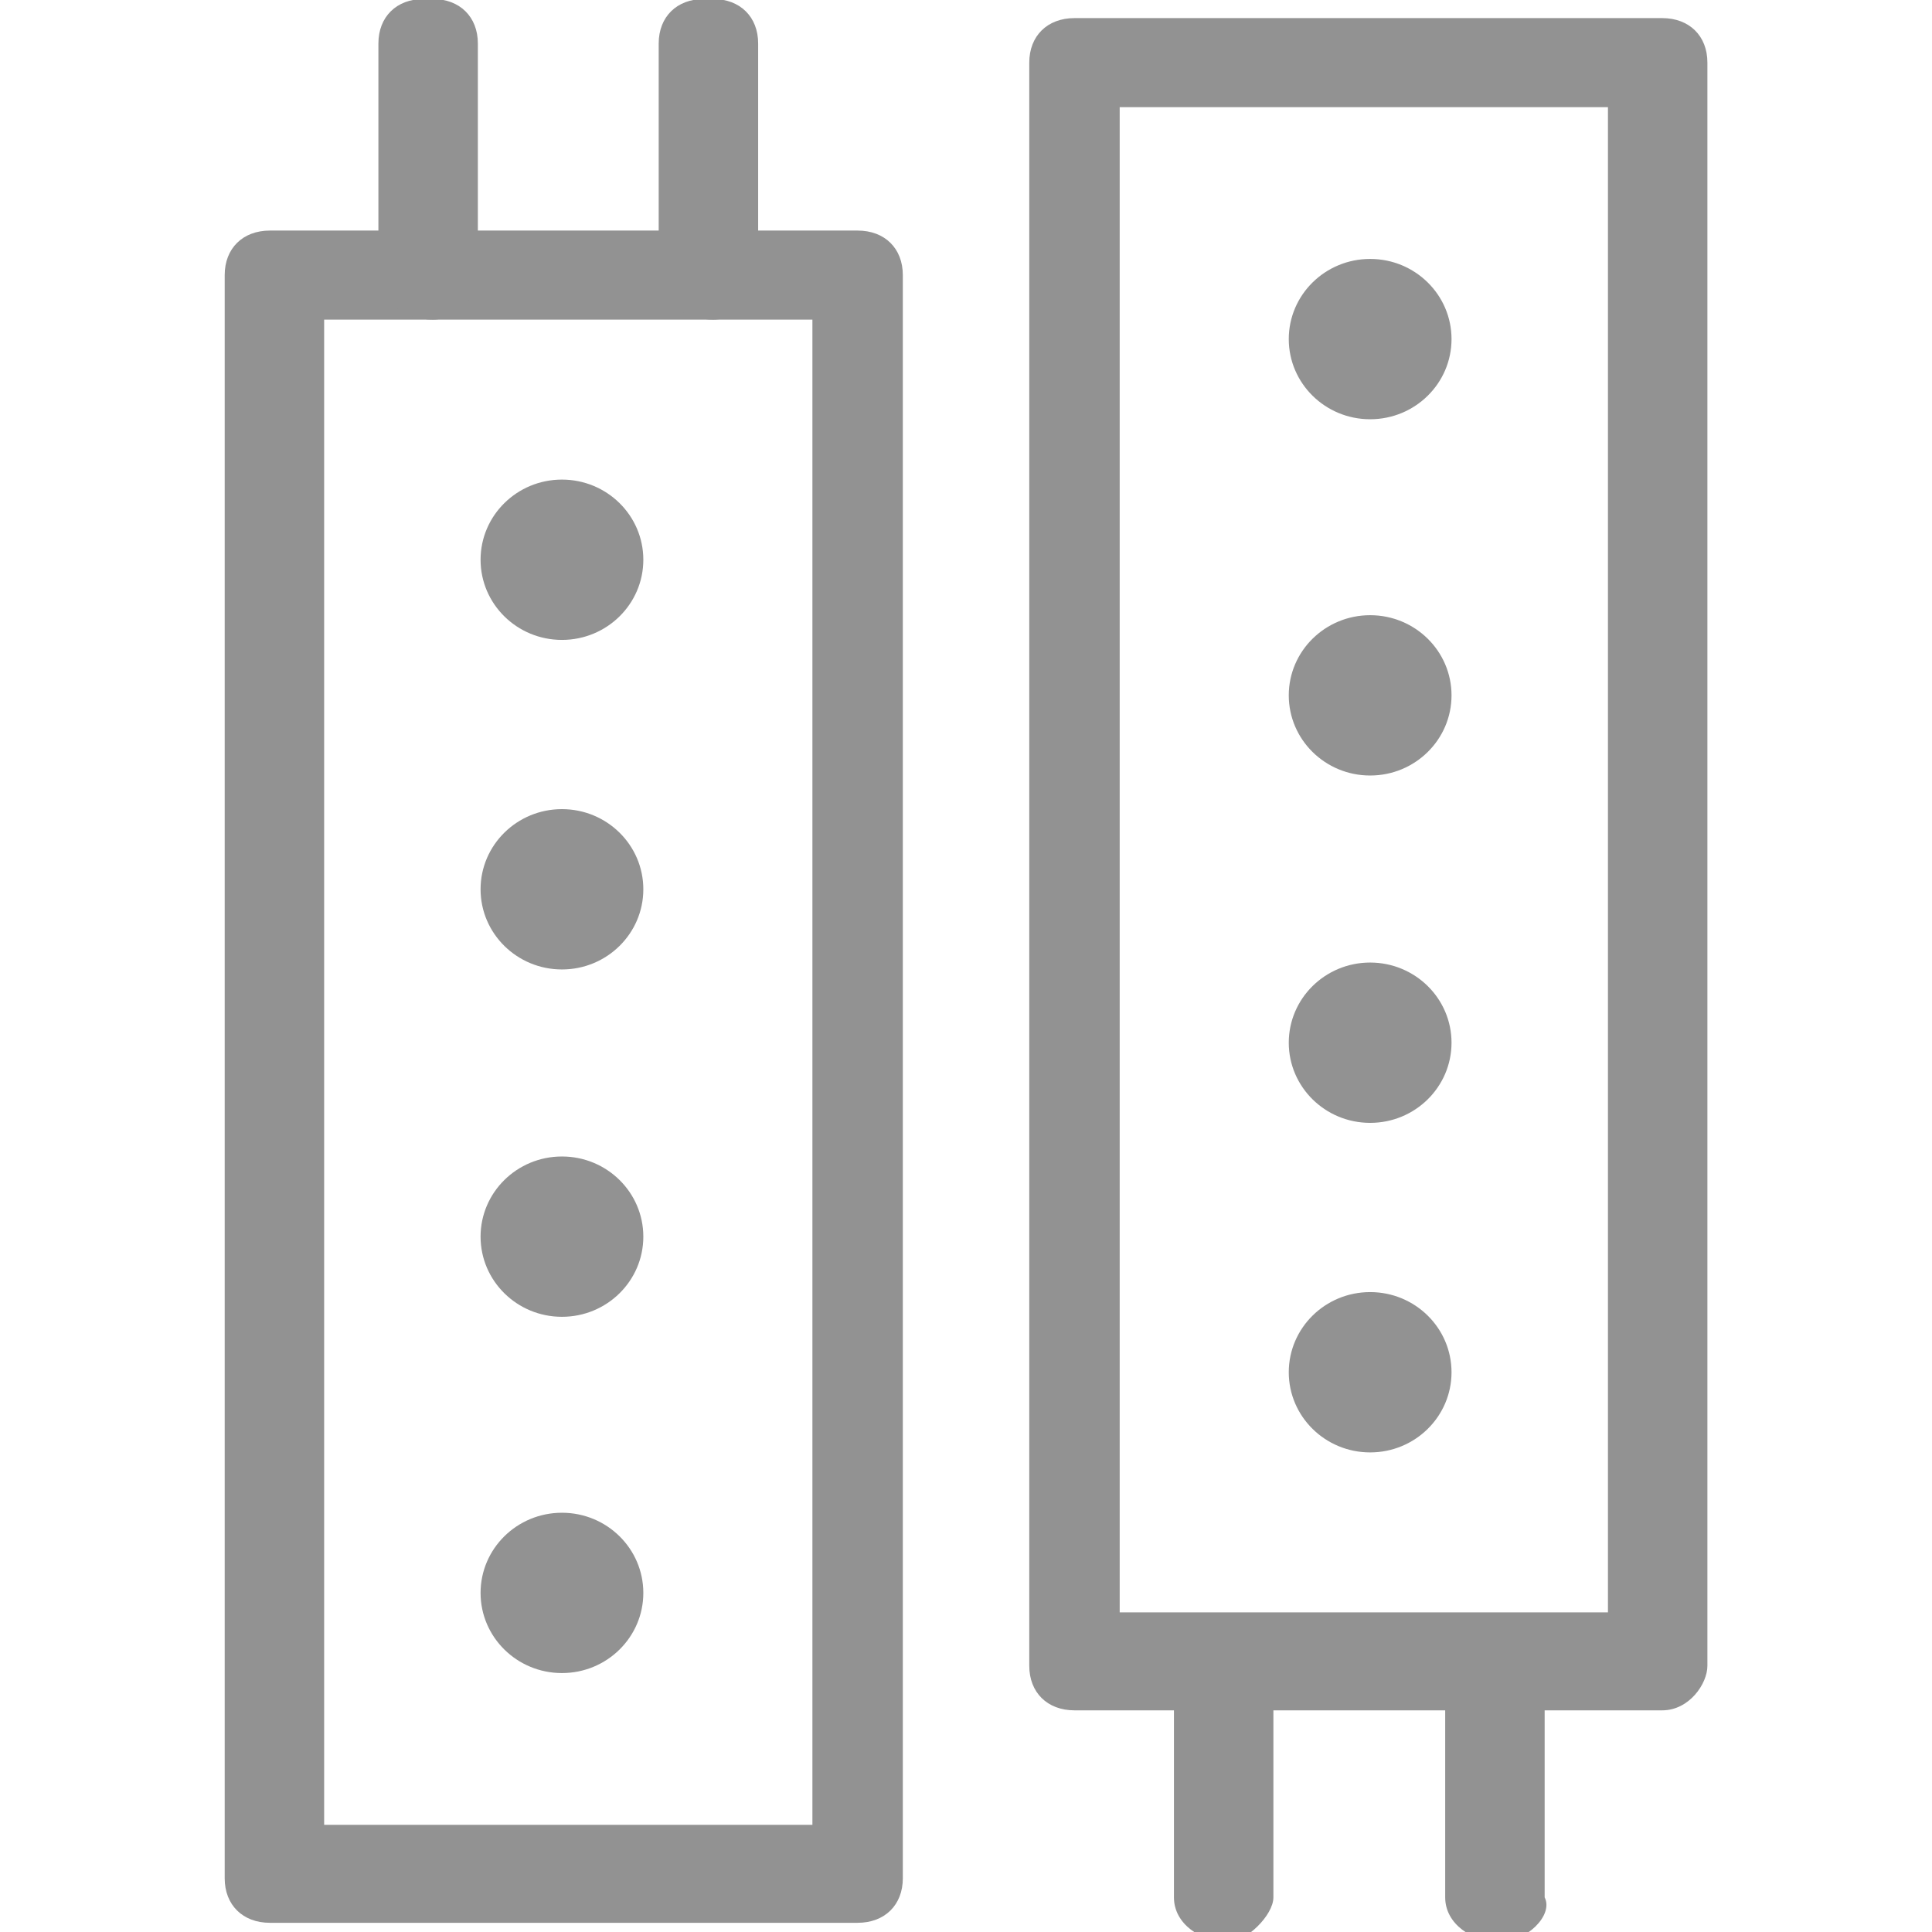
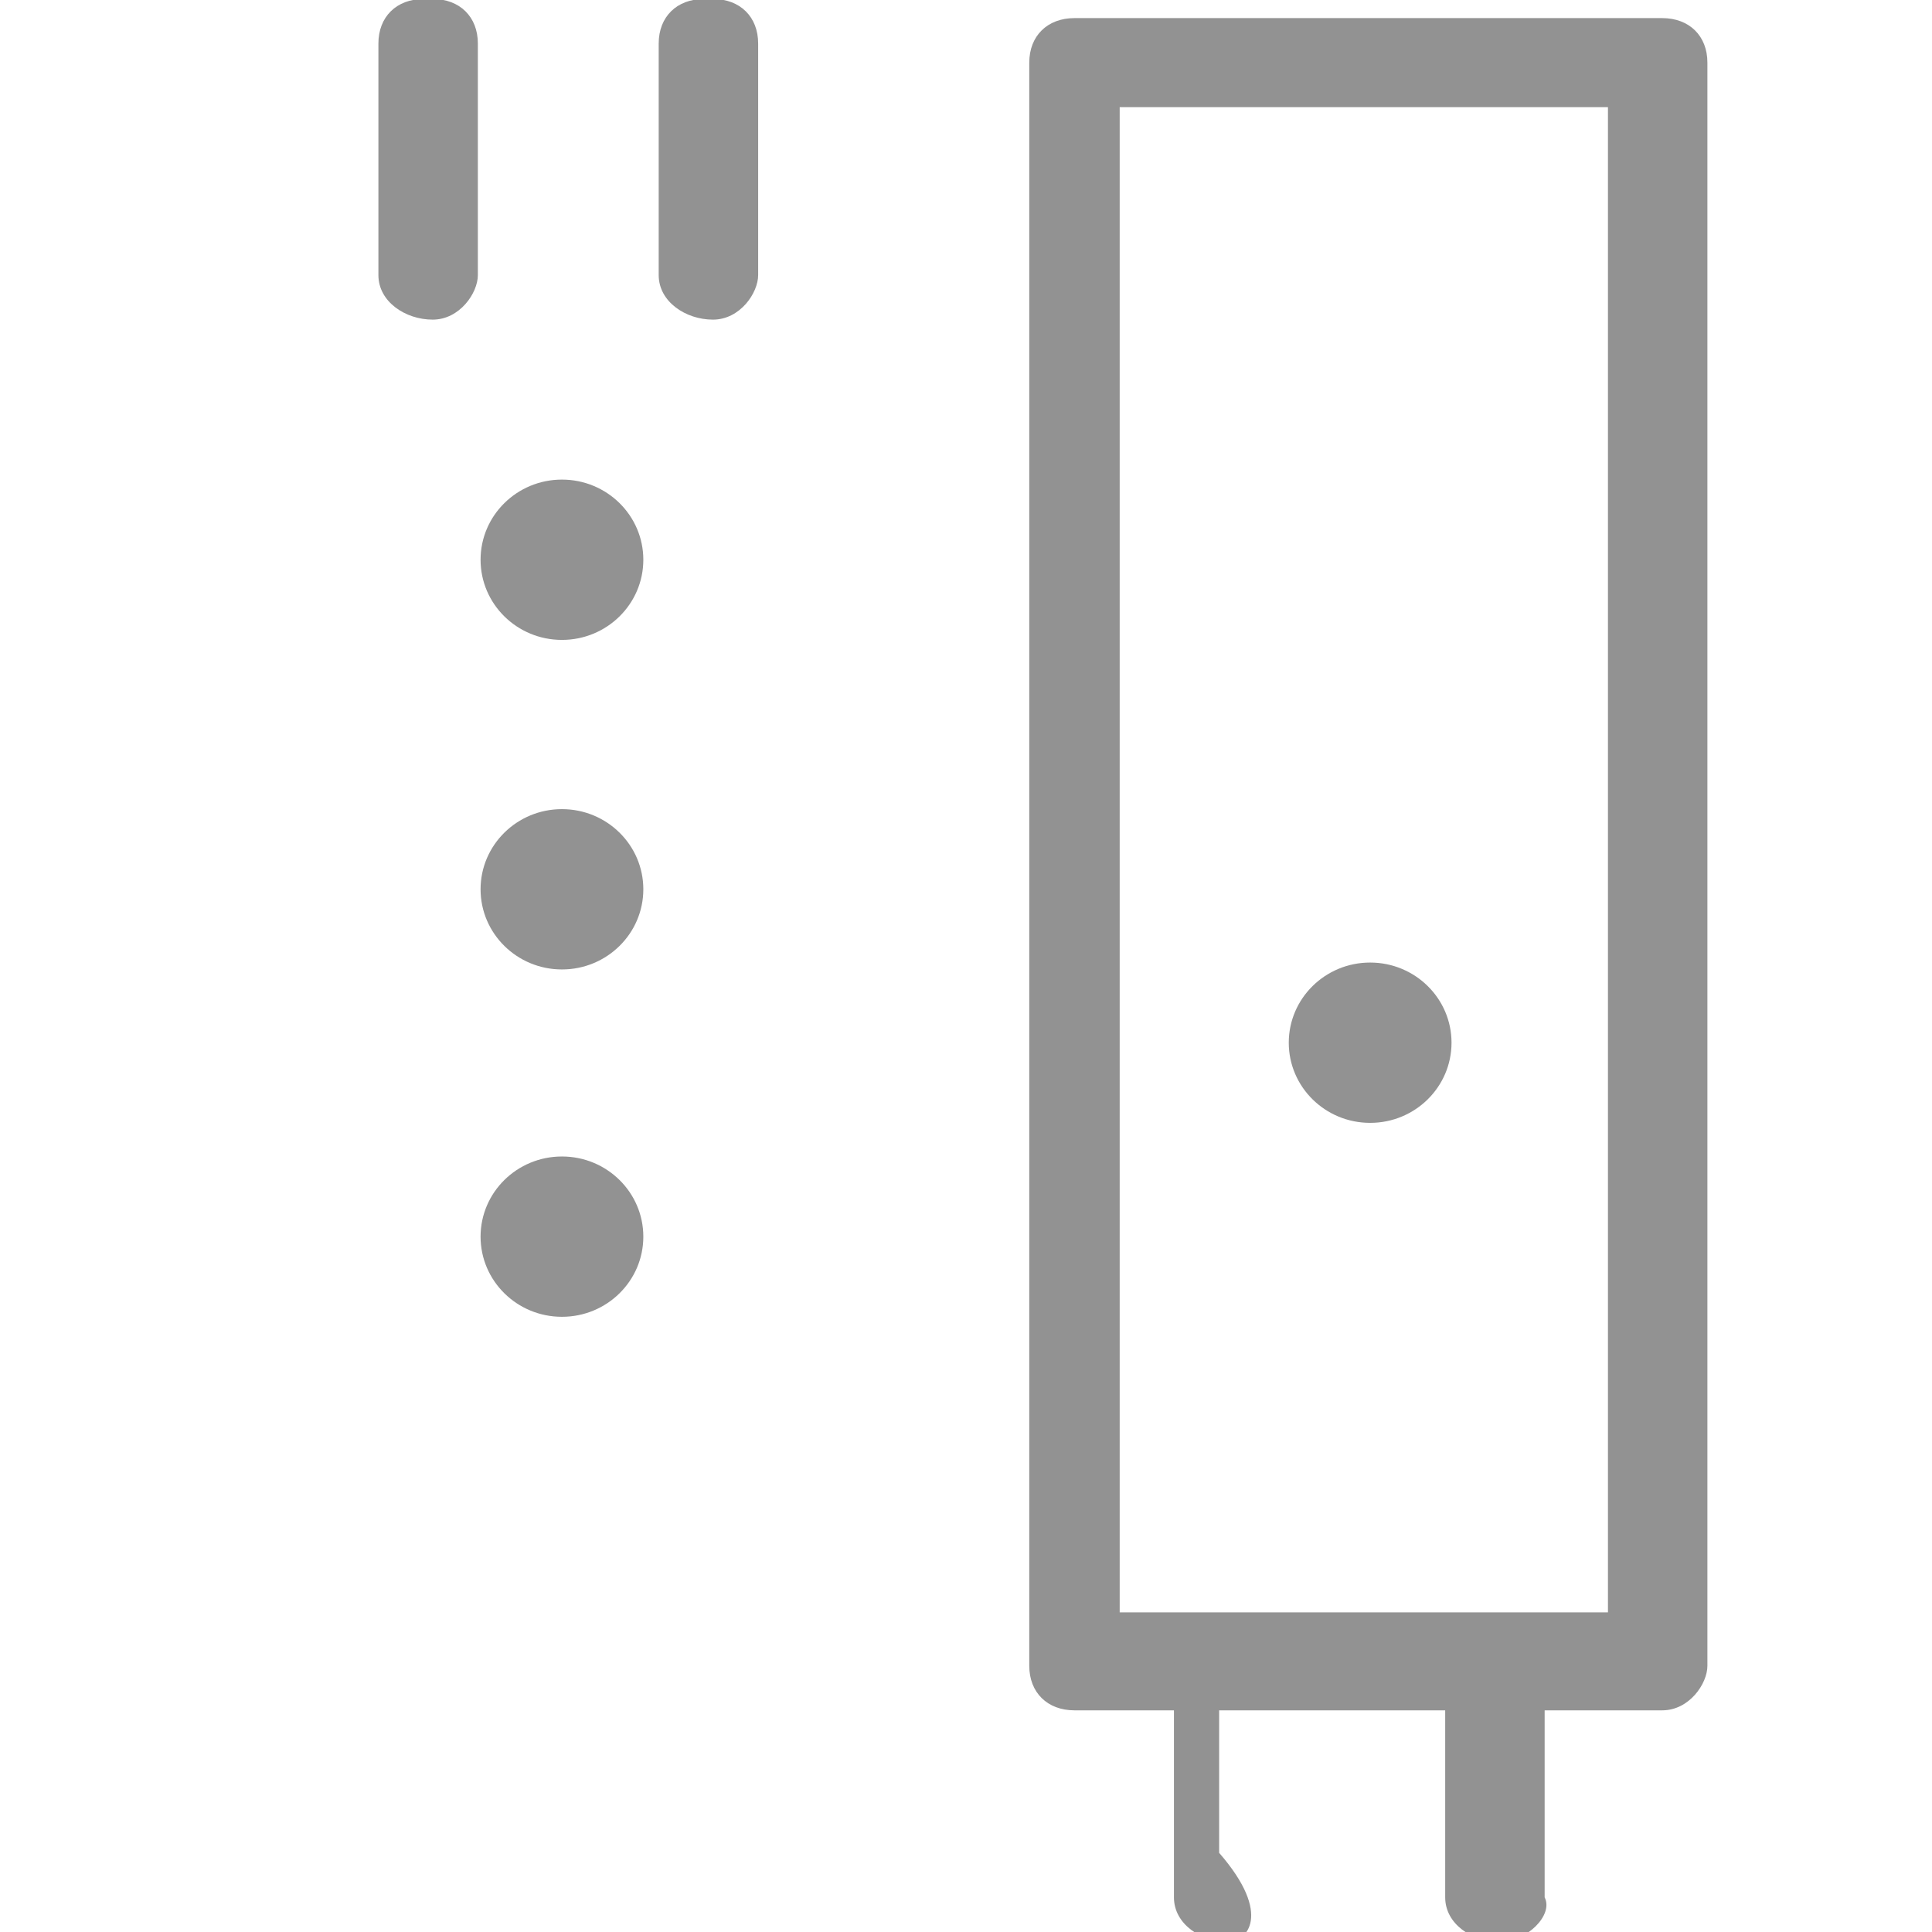
<svg xmlns="http://www.w3.org/2000/svg" version="1.1" id="svg227" x="0px" y="0px" viewBox="0 0 20 20" style="enable-background:new 0 0 20 20;" xml:space="preserve">
  <style type="text/css">
	.st0{fill:#929292;}
</style>
  <g id="g1796" transform="translate(-4.184,-0.079)">
    <g id="g221" transform="translate(-47.407,76.264)">
      <g id="g2014" transform="matrix(0.936,0,0,0.922,16.945,-4.095)">
-         <path class="st0" d="M46.5-56.6H40c-0.3,0-0.5-0.2-0.5-0.5v-18c0-0.3,0.2-0.5,0.5-0.5h6.5c0.3,0,0.5,0.2,0.5,0.5v18     C47-56.8,46.8-56.6,46.5-56.6z M40.5-57.7H46v-16.9h-5.4V-57.7z" />
        <g id="g1664" transform="translate(-0.17,0.096)">
          <ellipse id="path1350" class="st0" cx="43.4" cy="-72" rx="0.9" ry="0.9" />
          <ellipse id="path1350-2" class="st0" cx="43.4" cy="-68.3" rx="0.9" ry="0.9" />
          <ellipse id="path1350-6" class="st0" cx="43.4" cy="-64.4" rx="0.9" ry="0.9" />
-           <ellipse id="path1350-7" class="st0" cx="43.4" cy="-60.4" rx="0.9" ry="0.9" />
        </g>
        <path class="st0" d="M41.8-74.6c-0.3,0-0.6-0.2-0.6-0.5v-2.6c0-0.3,0.2-0.5,0.5-0.5h0.1c0.3,0,0.5,0.2,0.5,0.5v2.6     C42.3-74.9,42.1-74.6,41.8-74.6z" />
        <path class="st0" d="M44.9-74.6c-0.3,0-0.6-0.2-0.6-0.5v-2.6c0-0.3,0.2-0.5,0.5-0.5h0.1c0.3,0,0.5,0.2,0.5,0.5v2.6     C45.4-74.9,45.2-74.6,44.9-74.6z" />
      </g>
    </g>
    <g id="g221-3" transform="rotate(180,37.888,-28.053)">
      <g id="g2014-9" transform="matrix(0.936,0,0,0.922,16.945,-4.095)">
        <path class="st0" d="M40-75.7h6.5c0.3,0,0.5,0.2,0.5,0.5v18c0,0.3-0.2,0.5-0.5,0.5H40c-0.3,0-0.5-0.2-0.5-0.5v-18     C39.5-75.4,39.7-75.7,40-75.7z M46-74.6h-5.4v16.9H46V-74.6z" />
        <g id="g1664-5" transform="translate(-0.17,0.096)">
-           <ellipse id="path1350-5" class="st0" cx="43.4" cy="-72" rx="0.9" ry="0.9" />
          <ellipse id="path1350-2-6" class="st0" cx="43.4" cy="-68.3" rx="0.9" ry="0.9" />
-           <ellipse id="path1350-6-3" class="st0" cx="43.4" cy="-64.4" rx="0.9" ry="0.9" />
-           <ellipse id="path1350-7-2" class="st0" cx="43.4" cy="-60.4" rx="0.9" ry="0.9" />
        </g>
        <path class="st0" d="M41.8-78.3L41.8-78.3c0.3,0,0.6,0.2,0.6,0.5v2.6c0,0.3-0.2,0.5-0.5,0.5s-0.6-0.2-0.6-0.5v-2.6     C41.2-78,41.5-78.3,41.8-78.3z M41.8-77.7L41.8-77.7L41.8-77.7z" />
-         <path class="st0" d="M44.8-78.3L44.8-78.3c0.3,0,0.6,0.2,0.6,0.5v2.6c0,0.3-0.2,0.5-0.5,0.5s-0.6-0.2-0.6-0.5v-2.6     C44.3-78,44.6-78.3,44.8-78.3z M44.8-77.7L44.8-77.7L44.8-77.7z" />
+         <path class="st0" d="M44.8-78.3L44.8-78.3c0.3,0,0.6,0.2,0.6,0.5v2.6c0,0.3-0.2,0.5-0.5,0.5v-2.6     C44.3-78,44.6-78.3,44.8-78.3z M44.8-77.7L44.8-77.7L44.8-77.7z" />
      </g>
    </g>
  </g>
</svg>